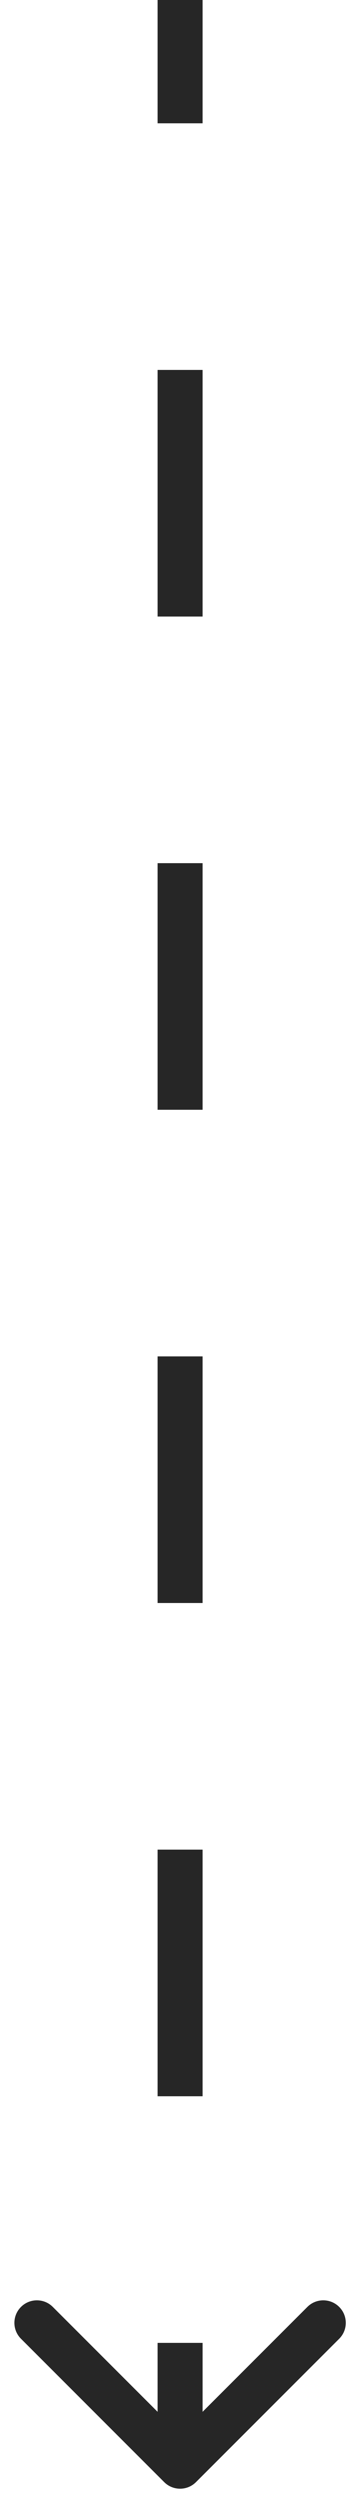
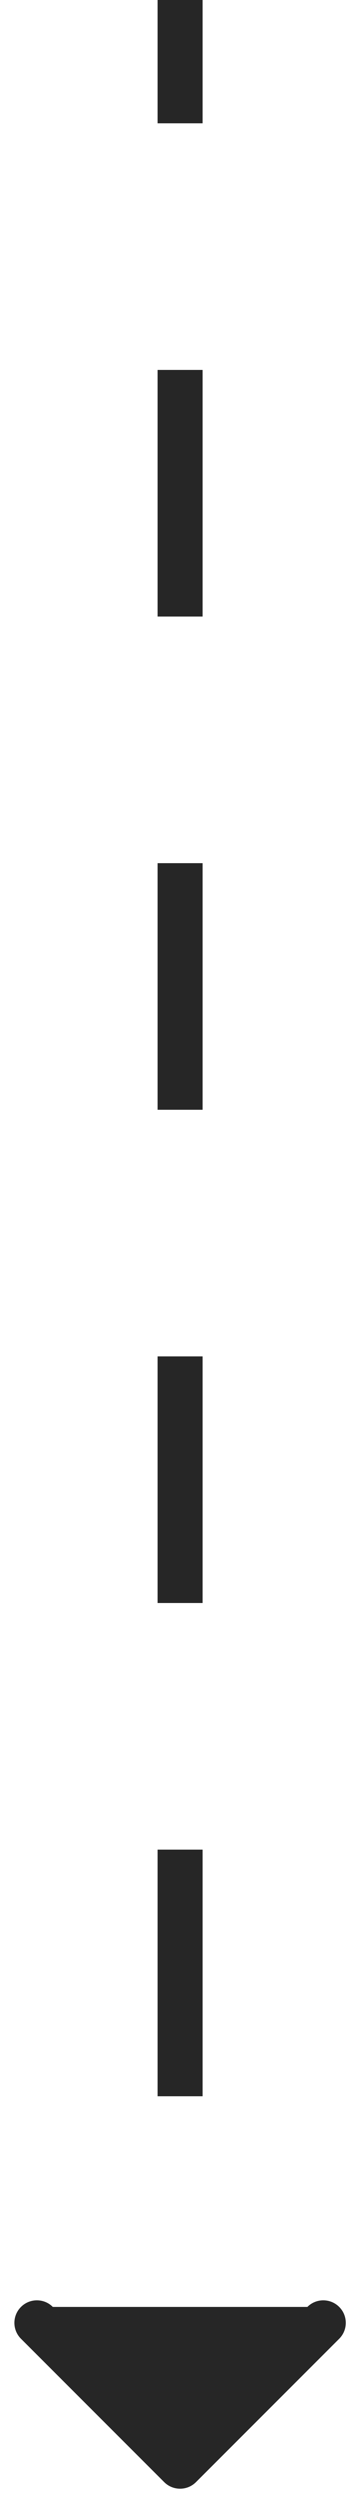
<svg xmlns="http://www.w3.org/2000/svg" width="16" height="111" viewBox="0 0 16 111" fill="none">
-   <path d="M7.297 110.207C7.687 110.598 8.32 110.598 8.711 110.207L15.075 103.843C15.466 103.453 15.466 102.819 15.075 102.429C14.684 102.038 14.051 102.038 13.661 102.429L8.004 108.086L2.347 102.429C1.957 102.038 1.323 102.038 0.933 102.429C0.542 102.819 0.542 103.453 0.933 103.843L7.297 110.207ZM7.004 4.37114e-08L7.004 5.475L9.004 5.475L9.004 -4.37114e-08L7.004 4.37114e-08ZM7.004 16.425L7.004 27.375L9.004 27.375L9.004 16.425L7.004 16.425ZM7.004 38.325L7.004 49.275L9.004 49.275L9.004 38.325L7.004 38.325ZM7.004 60.225L7.004 71.175L9.004 71.175L9.004 60.225L7.004 60.225ZM7.004 82.125L7.004 93.075L9.004 93.075L9.004 82.125L7.004 82.125ZM7.004 104.025L7.004 109.5L9.004 109.5L9.004 104.025L7.004 104.025Z" fill="#262626" />
+   <path d="M7.297 110.207C7.687 110.598 8.32 110.598 8.711 110.207L15.075 103.843C15.466 103.453 15.466 102.819 15.075 102.429C14.684 102.038 14.051 102.038 13.661 102.429L2.347 102.429C1.957 102.038 1.323 102.038 0.933 102.429C0.542 102.819 0.542 103.453 0.933 103.843L7.297 110.207ZM7.004 4.37114e-08L7.004 5.475L9.004 5.475L9.004 -4.37114e-08L7.004 4.37114e-08ZM7.004 16.425L7.004 27.375L9.004 27.375L9.004 16.425L7.004 16.425ZM7.004 38.325L7.004 49.275L9.004 49.275L9.004 38.325L7.004 38.325ZM7.004 60.225L7.004 71.175L9.004 71.175L9.004 60.225L7.004 60.225ZM7.004 82.125L7.004 93.075L9.004 93.075L9.004 82.125L7.004 82.125ZM7.004 104.025L7.004 109.5L9.004 109.5L9.004 104.025L7.004 104.025Z" fill="#262626" />
</svg>